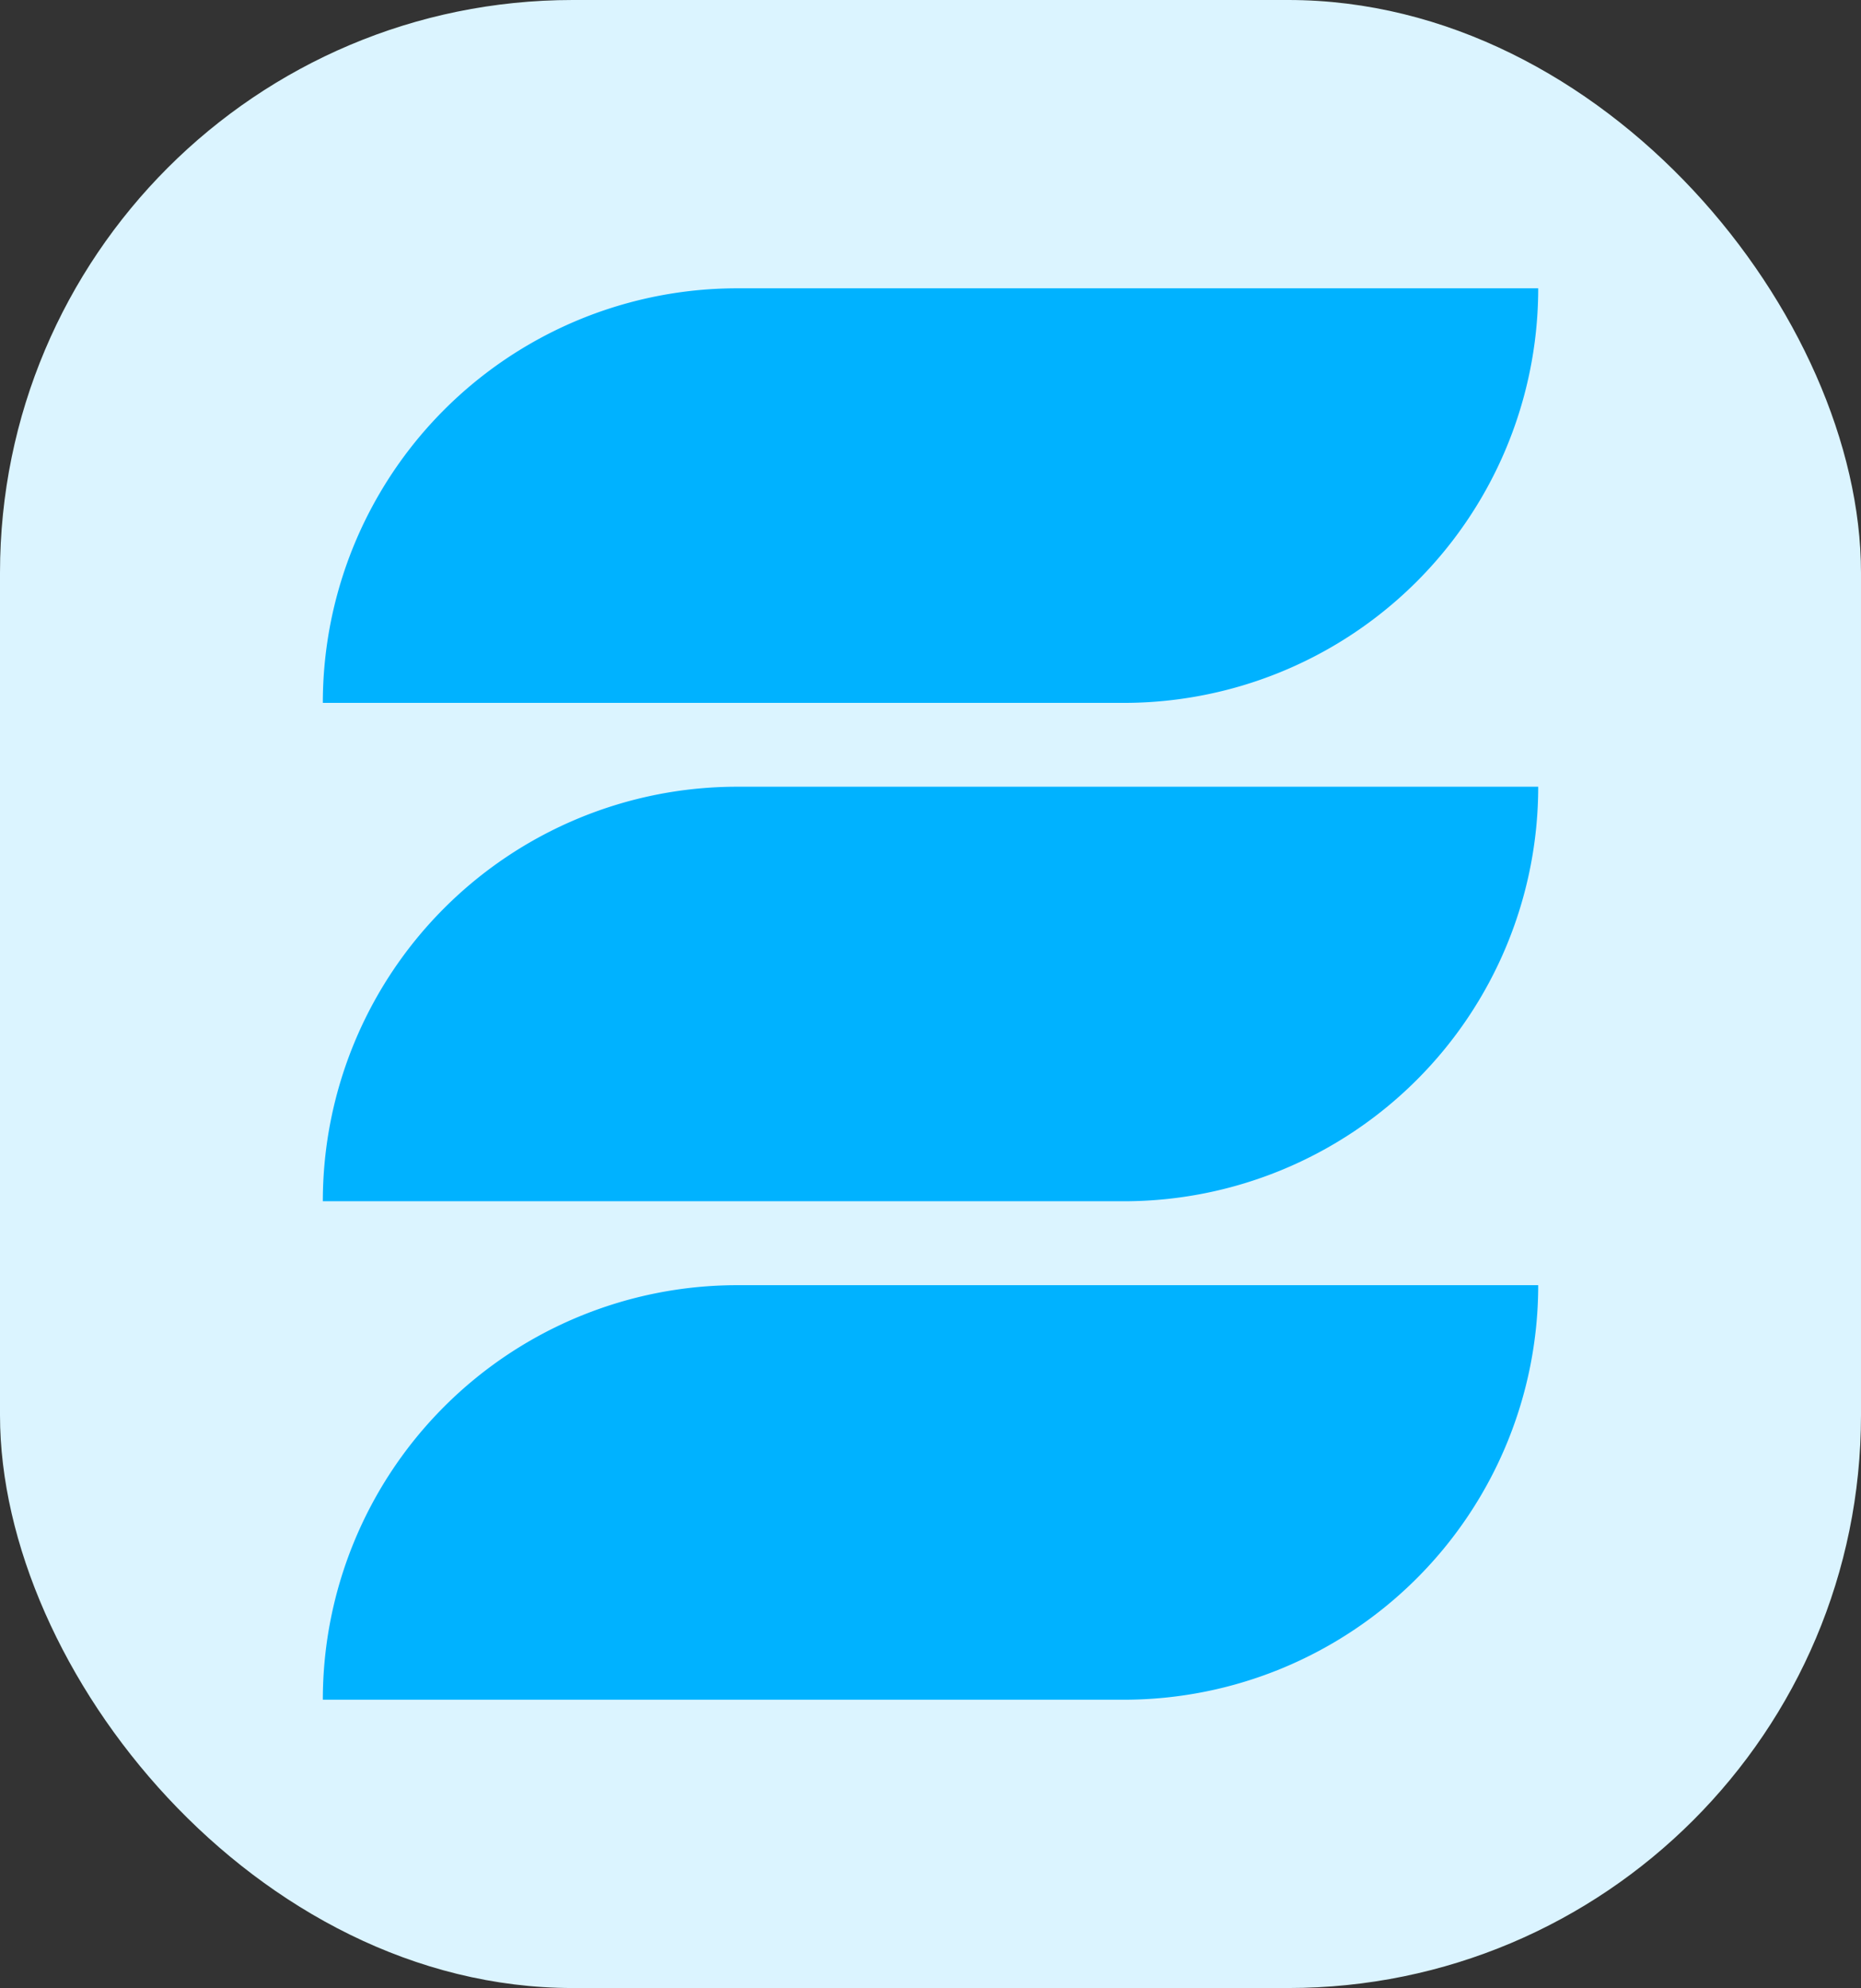
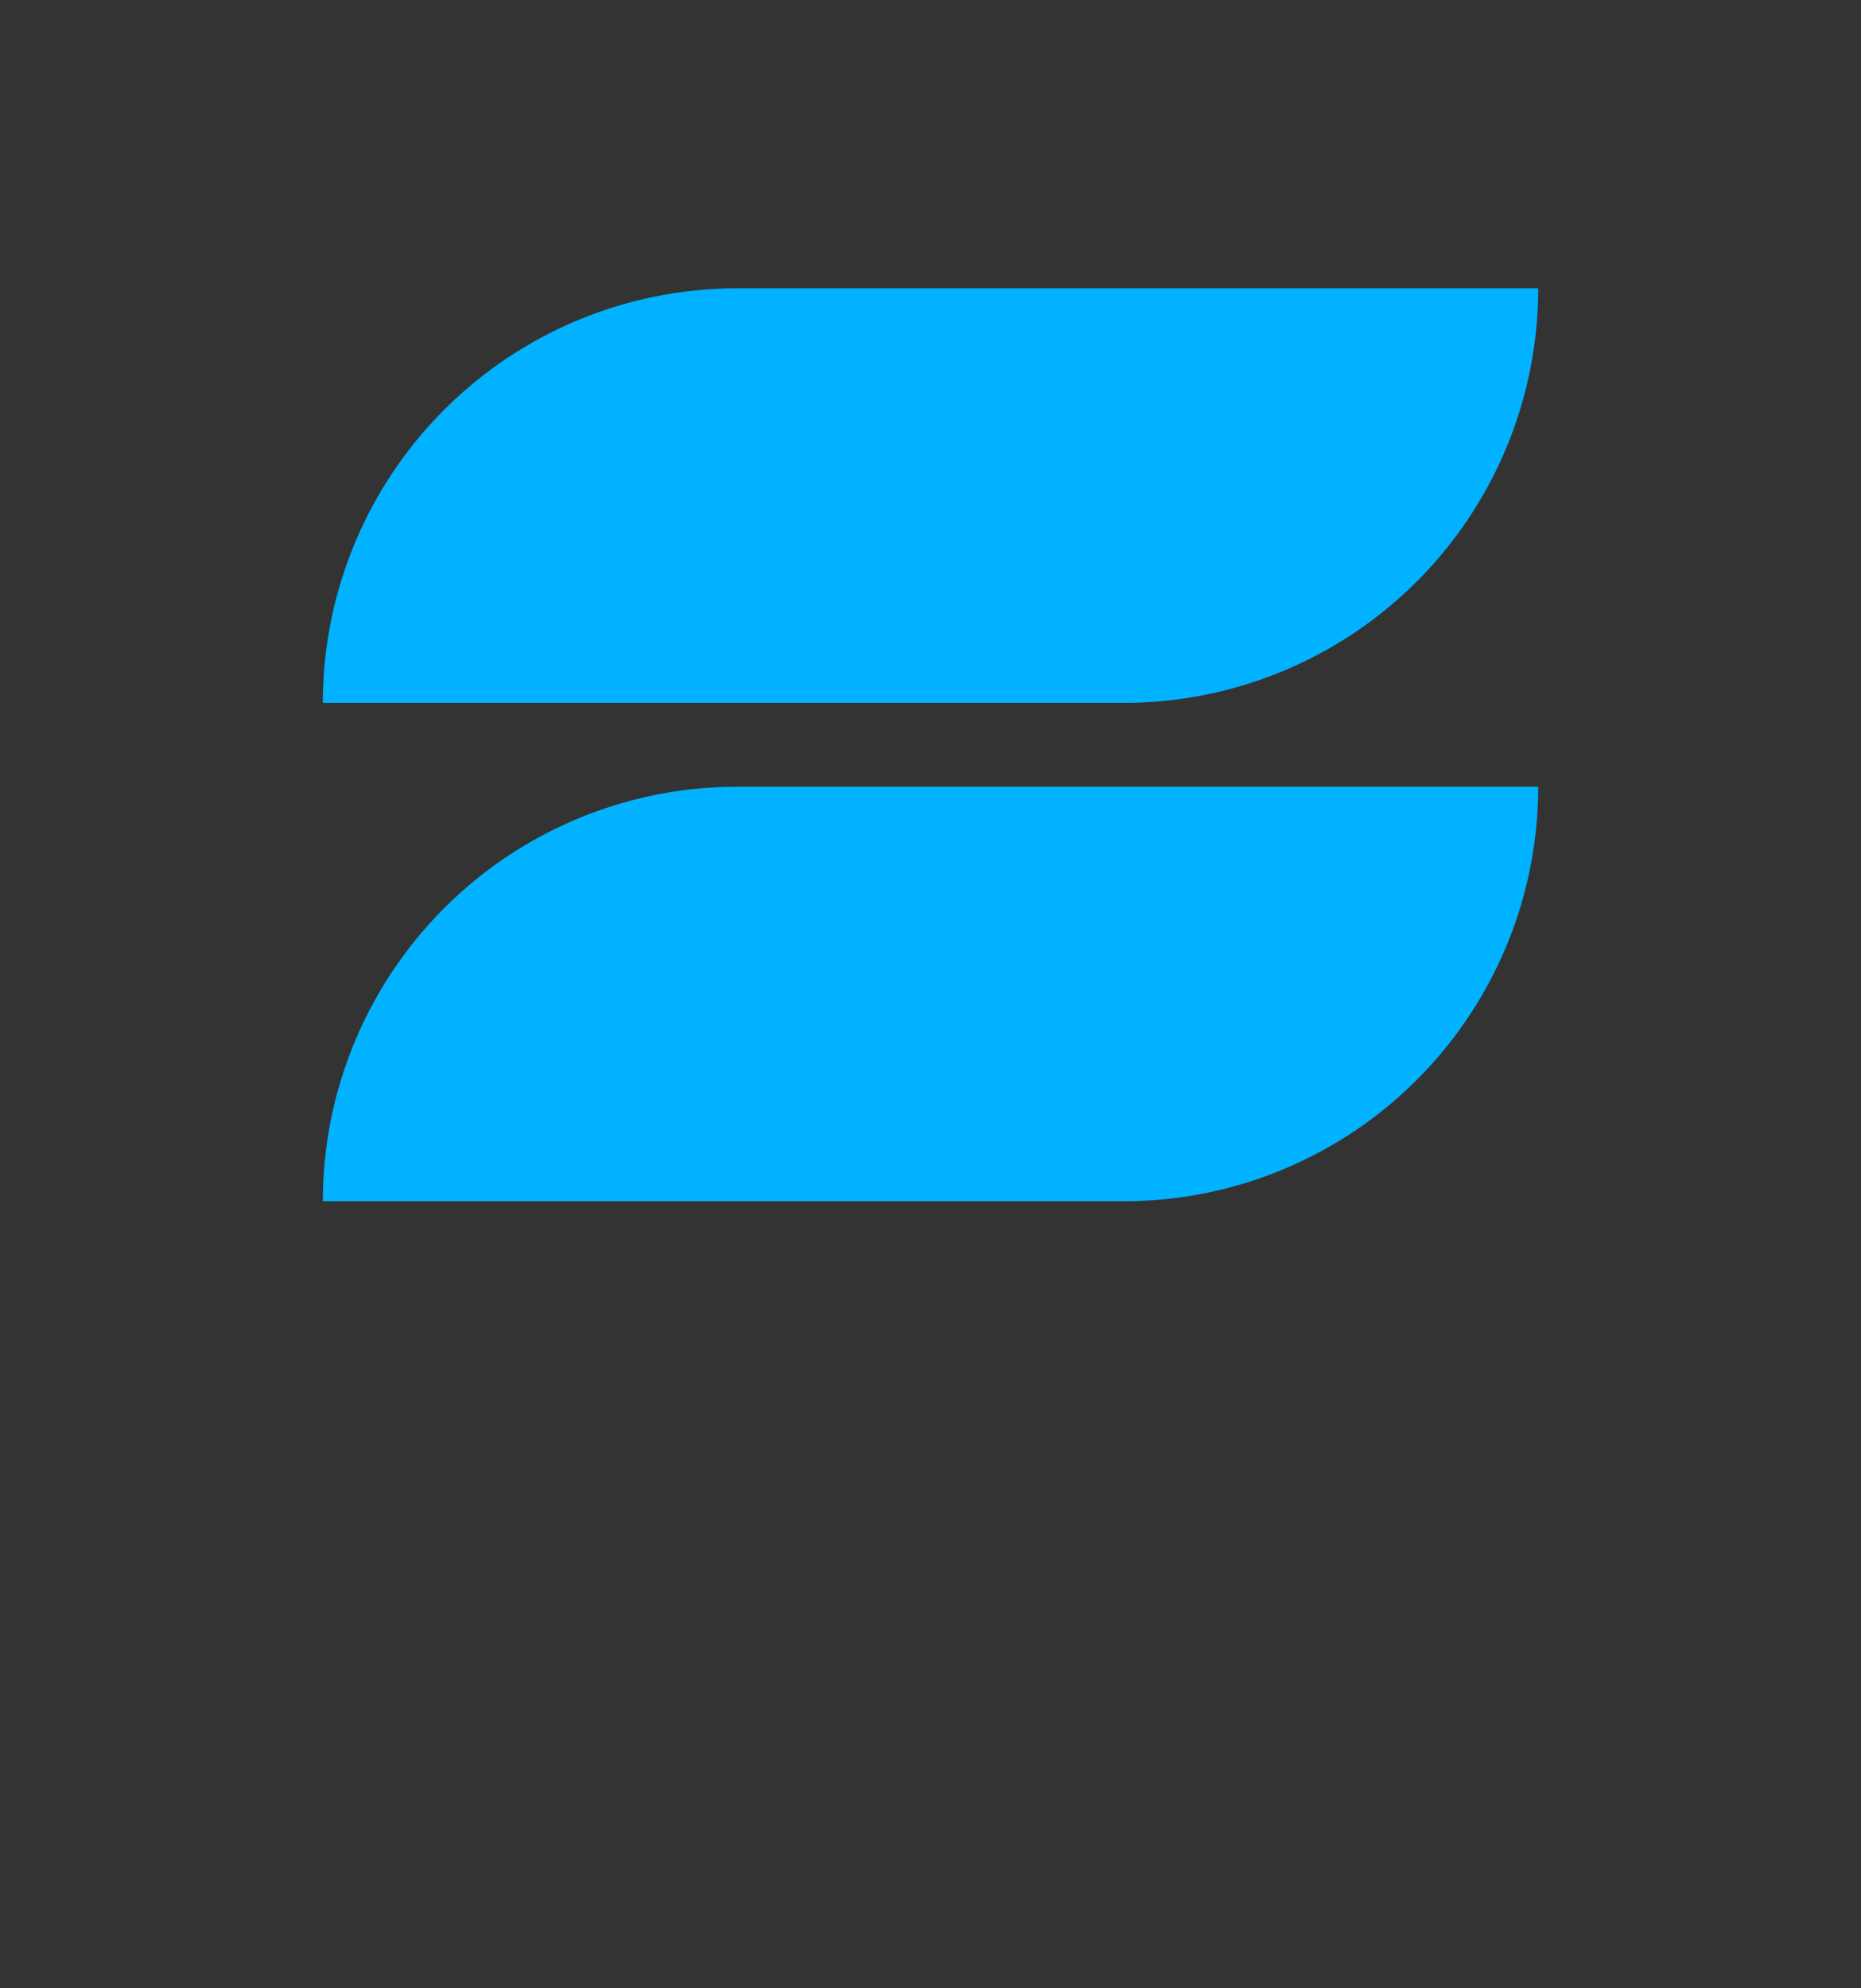
<svg xmlns="http://www.w3.org/2000/svg" viewBox="0 0 442.26 472.34">
  <rect x="0" y="0" width="442.26" height="472.34" fill="#333333" stroke="none" />
  <defs>
    <style>.cls-1{fill:#dbf4ff;}.cls-2{fill:#00b2ff;}</style>
  </defs>
  <g id="Layer_2" data-name="Layer 2">
    <g id="Layer_1-2" data-name="Layer 1">
-       <rect class="cls-1" width="442.26" height="472.34" rx="136.11" />
      <path class="cls-2" d="M175.21,68.5H365.55a0,0,0,0,1,0,0v0A98.49,98.49,0,0,1,267.06,167H76.72a0,0,0,0,1,0,0v0A98.49,98.49,0,0,1,175.21,68.5Z" />
      <path class="cls-2" d="M175.21,186.92H365.55a0,0,0,0,1,0,0v0a98.49,98.49,0,0,1-98.49,98.49H76.72a0,0,0,0,1,0,0v0A98.49,98.49,0,0,1,175.21,186.92Z" />
-       <path class="cls-2" d="M175.21,305.35H365.55a0,0,0,0,1,0,0v0a98.49,98.49,0,0,1-98.49,98.49H76.72a0,0,0,0,1,0,0v0a98.49,98.49,0,0,1,98.49-98.49Z" />
    </g>
  </g>
</svg>